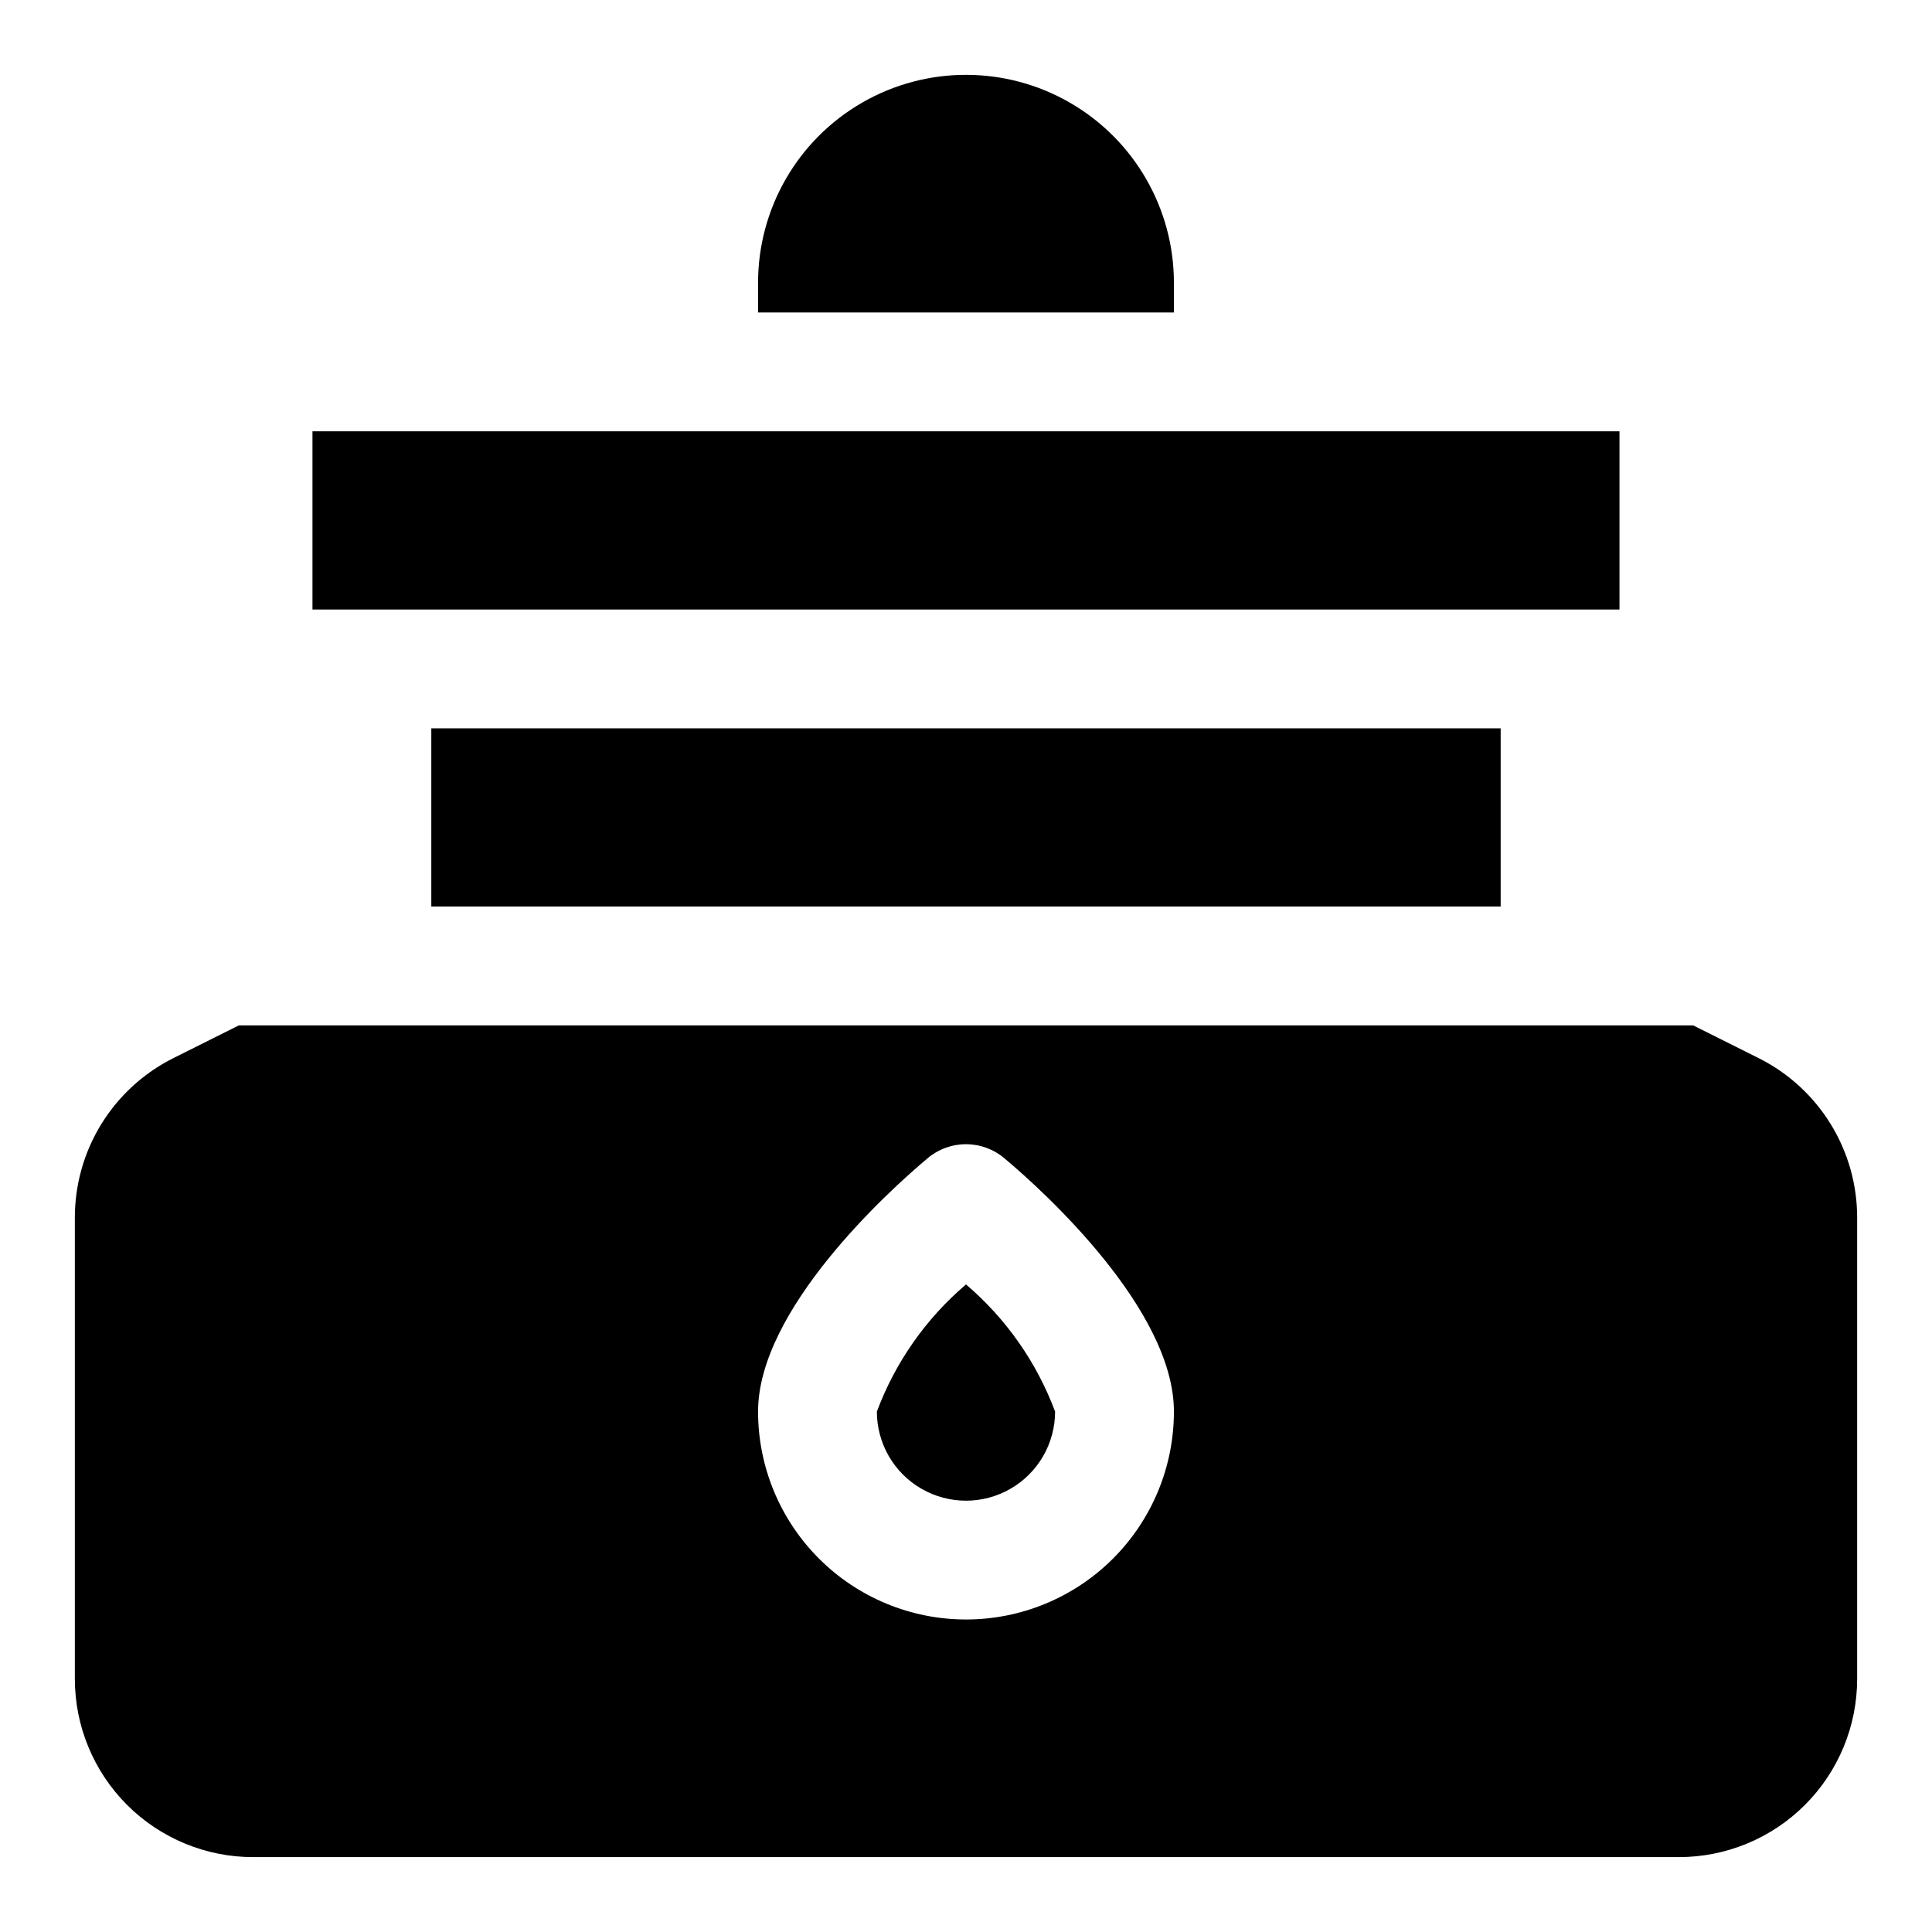
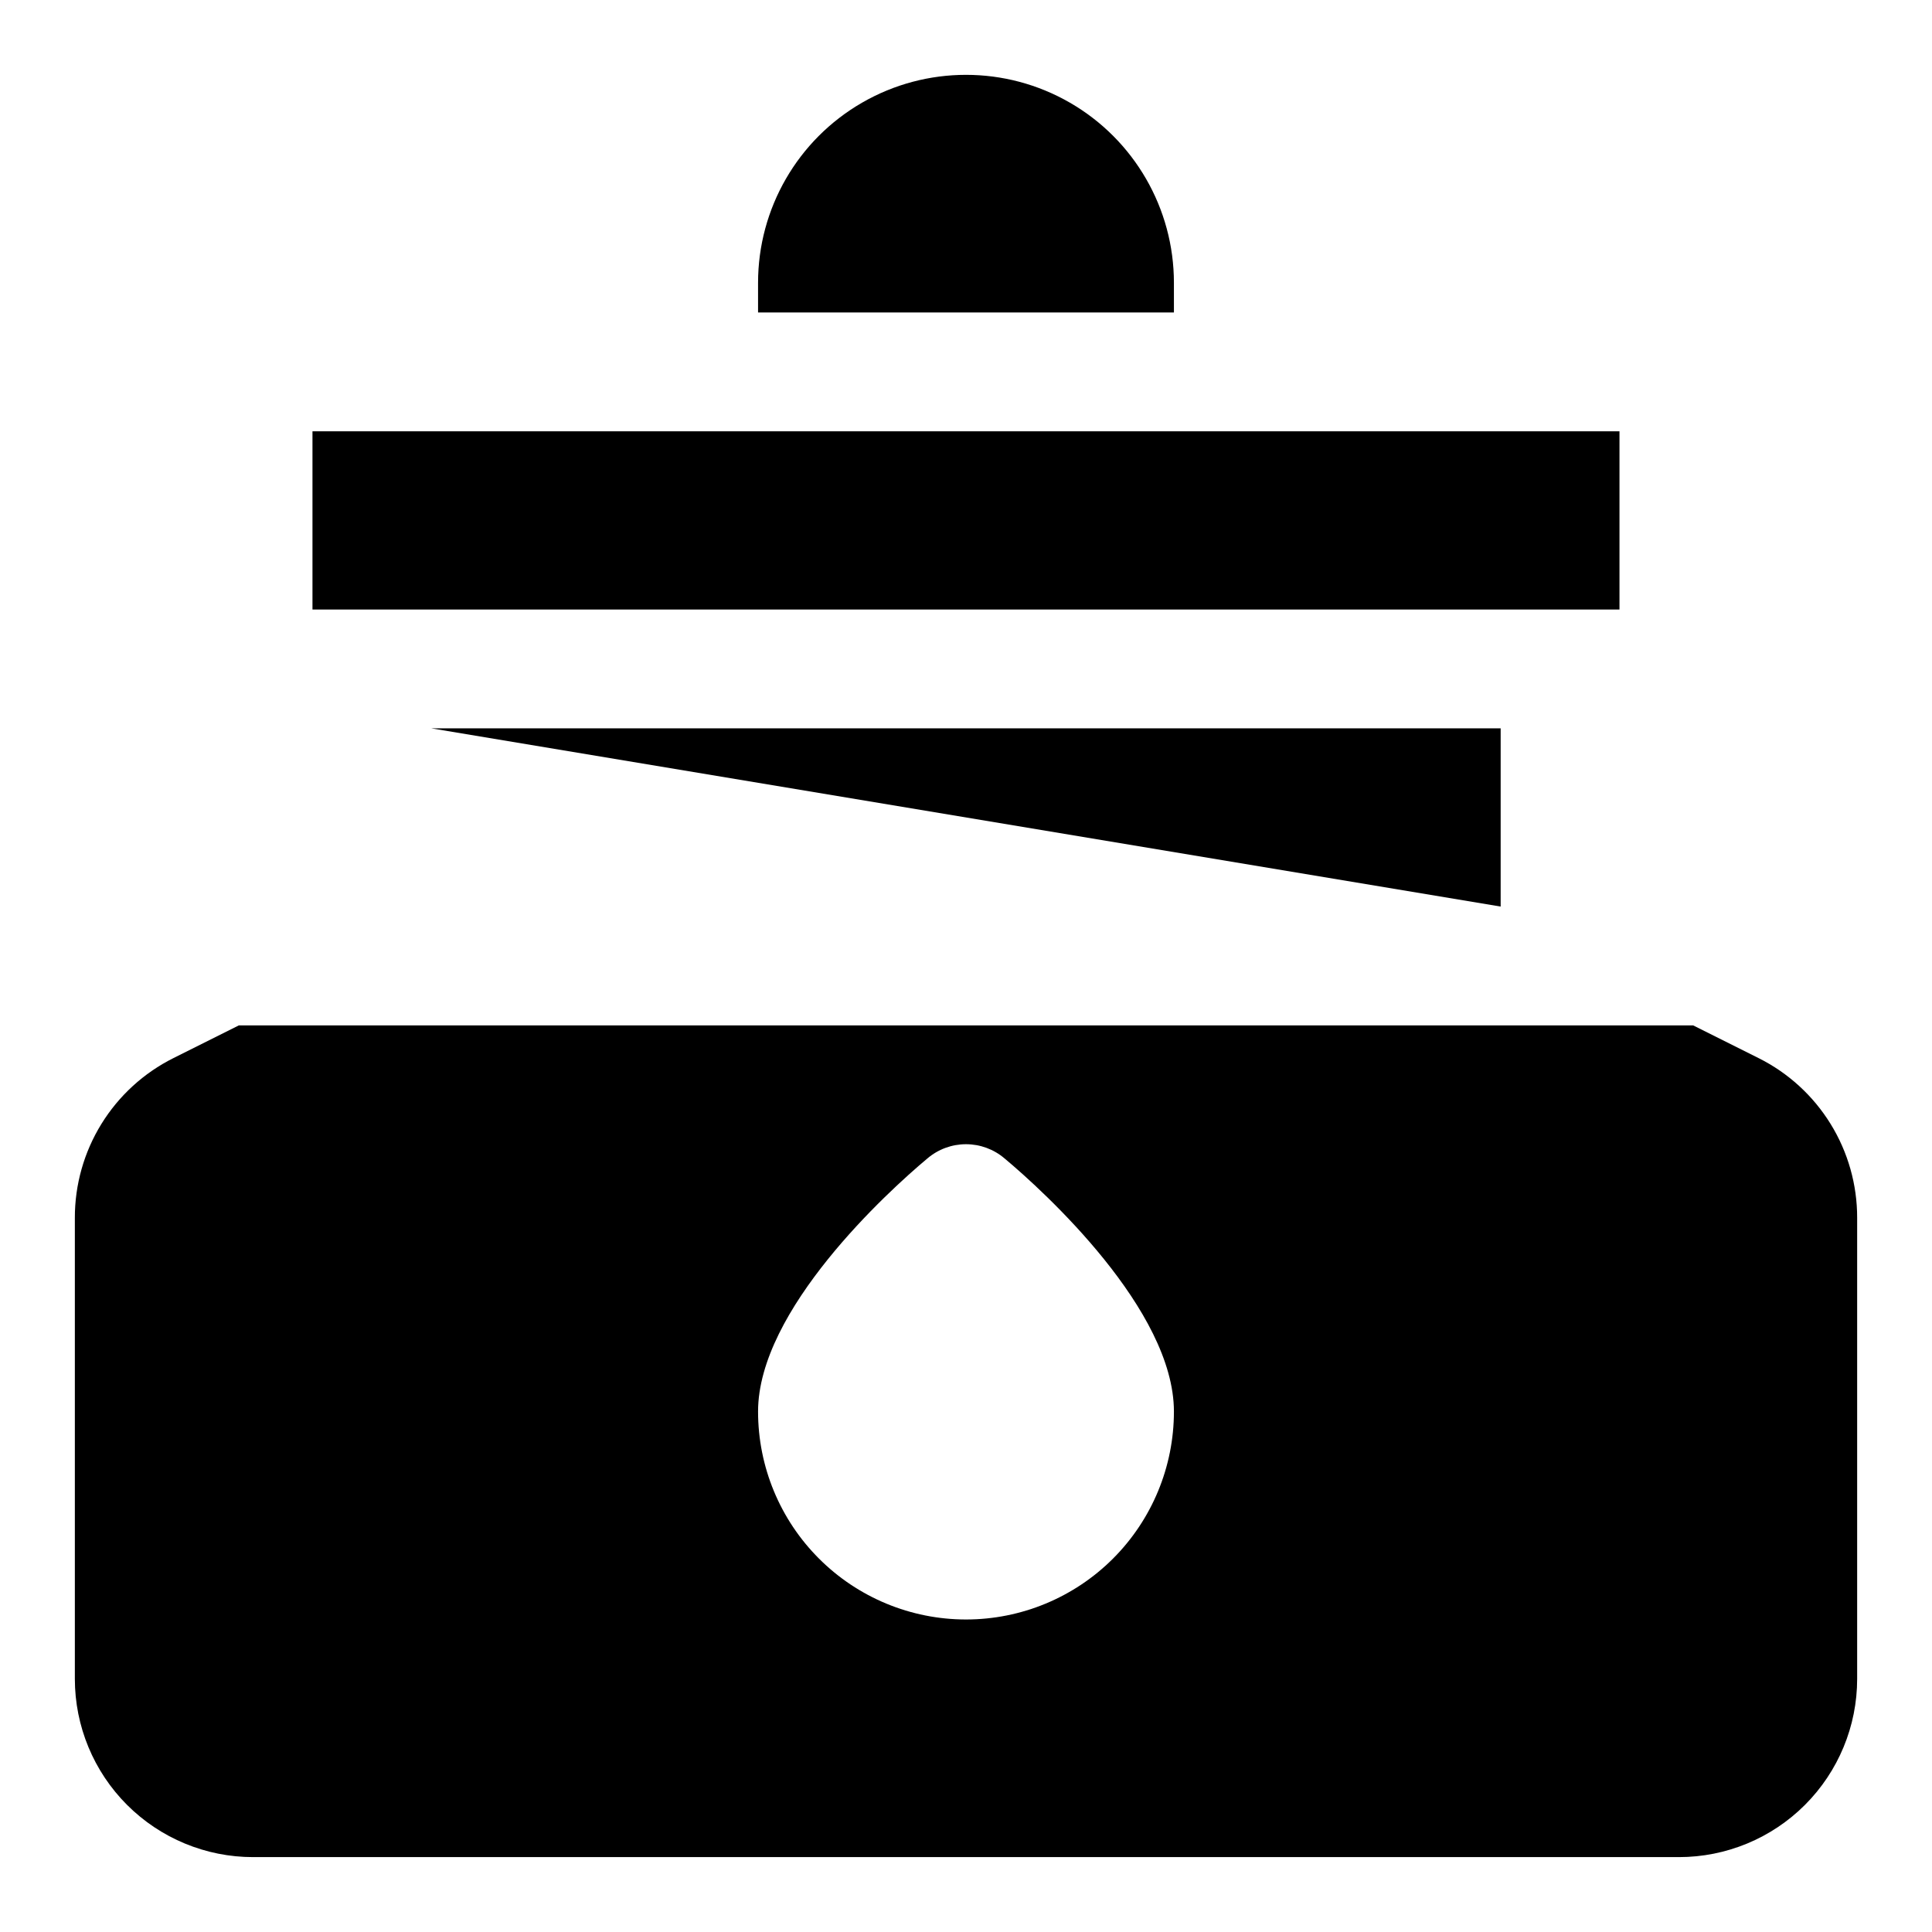
<svg xmlns="http://www.w3.org/2000/svg" fill="#000000" width="800px" height="800px" version="1.1" viewBox="144 144 512 512">
  <g>
    <path d="m610.02 424.4-17.316-8.66h-385.41l-17.32 8.66c-7.867 3.926-14.48 9.973-19.098 17.453-4.617 7.484-7.055 16.105-7.039 24.898v122.17c0 12.527 4.977 24.543 13.836 33.398 8.859 8.859 20.871 13.836 33.398 13.836h377.86c12.527 0 24.543-4.977 33.398-13.836 8.859-8.855 13.836-20.871 13.836-33.398v-122.17c0.016-8.793-2.422-17.414-7.039-24.898-4.617-7.481-11.23-13.527-19.098-17.453zm-210.02 148.78c-14.617 0-28.633-5.805-38.965-16.141-10.336-10.332-16.141-24.348-16.141-38.965 0-26.922 34.32-58.254 44.871-67.07 2.852-2.438 6.481-3.777 10.234-3.777 3.75 0 7.379 1.34 10.23 3.777 10.547 8.816 44.871 40.148 44.871 67.07 0 14.617-5.805 28.633-16.137 38.965-10.336 10.336-24.352 16.141-38.965 16.141z" />
-     <path d="m376.38 518.08c0 8.438 4.5 16.234 11.809 20.453 7.305 4.219 16.309 4.219 23.613 0 7.309-4.219 11.809-12.016 11.809-20.453-4.875-13.059-13.004-24.652-23.613-33.691-10.613 9.039-18.742 20.633-23.617 33.691z" />
-     <path d="m258.3 337.02h283.39v47.23h-283.39z" />
+     <path d="m258.3 337.02h283.39v47.23z" />
    <path d="m455.1 218.94c0-19.688-10.5-37.879-27.551-47.723s-38.055-9.844-55.105 0c-17.047 9.844-27.551 28.035-27.551 47.723v7.871h110.21z" />
    <path d="m226.81 258.3h346.37v47.23h-346.37z" />
  </g>
</svg>